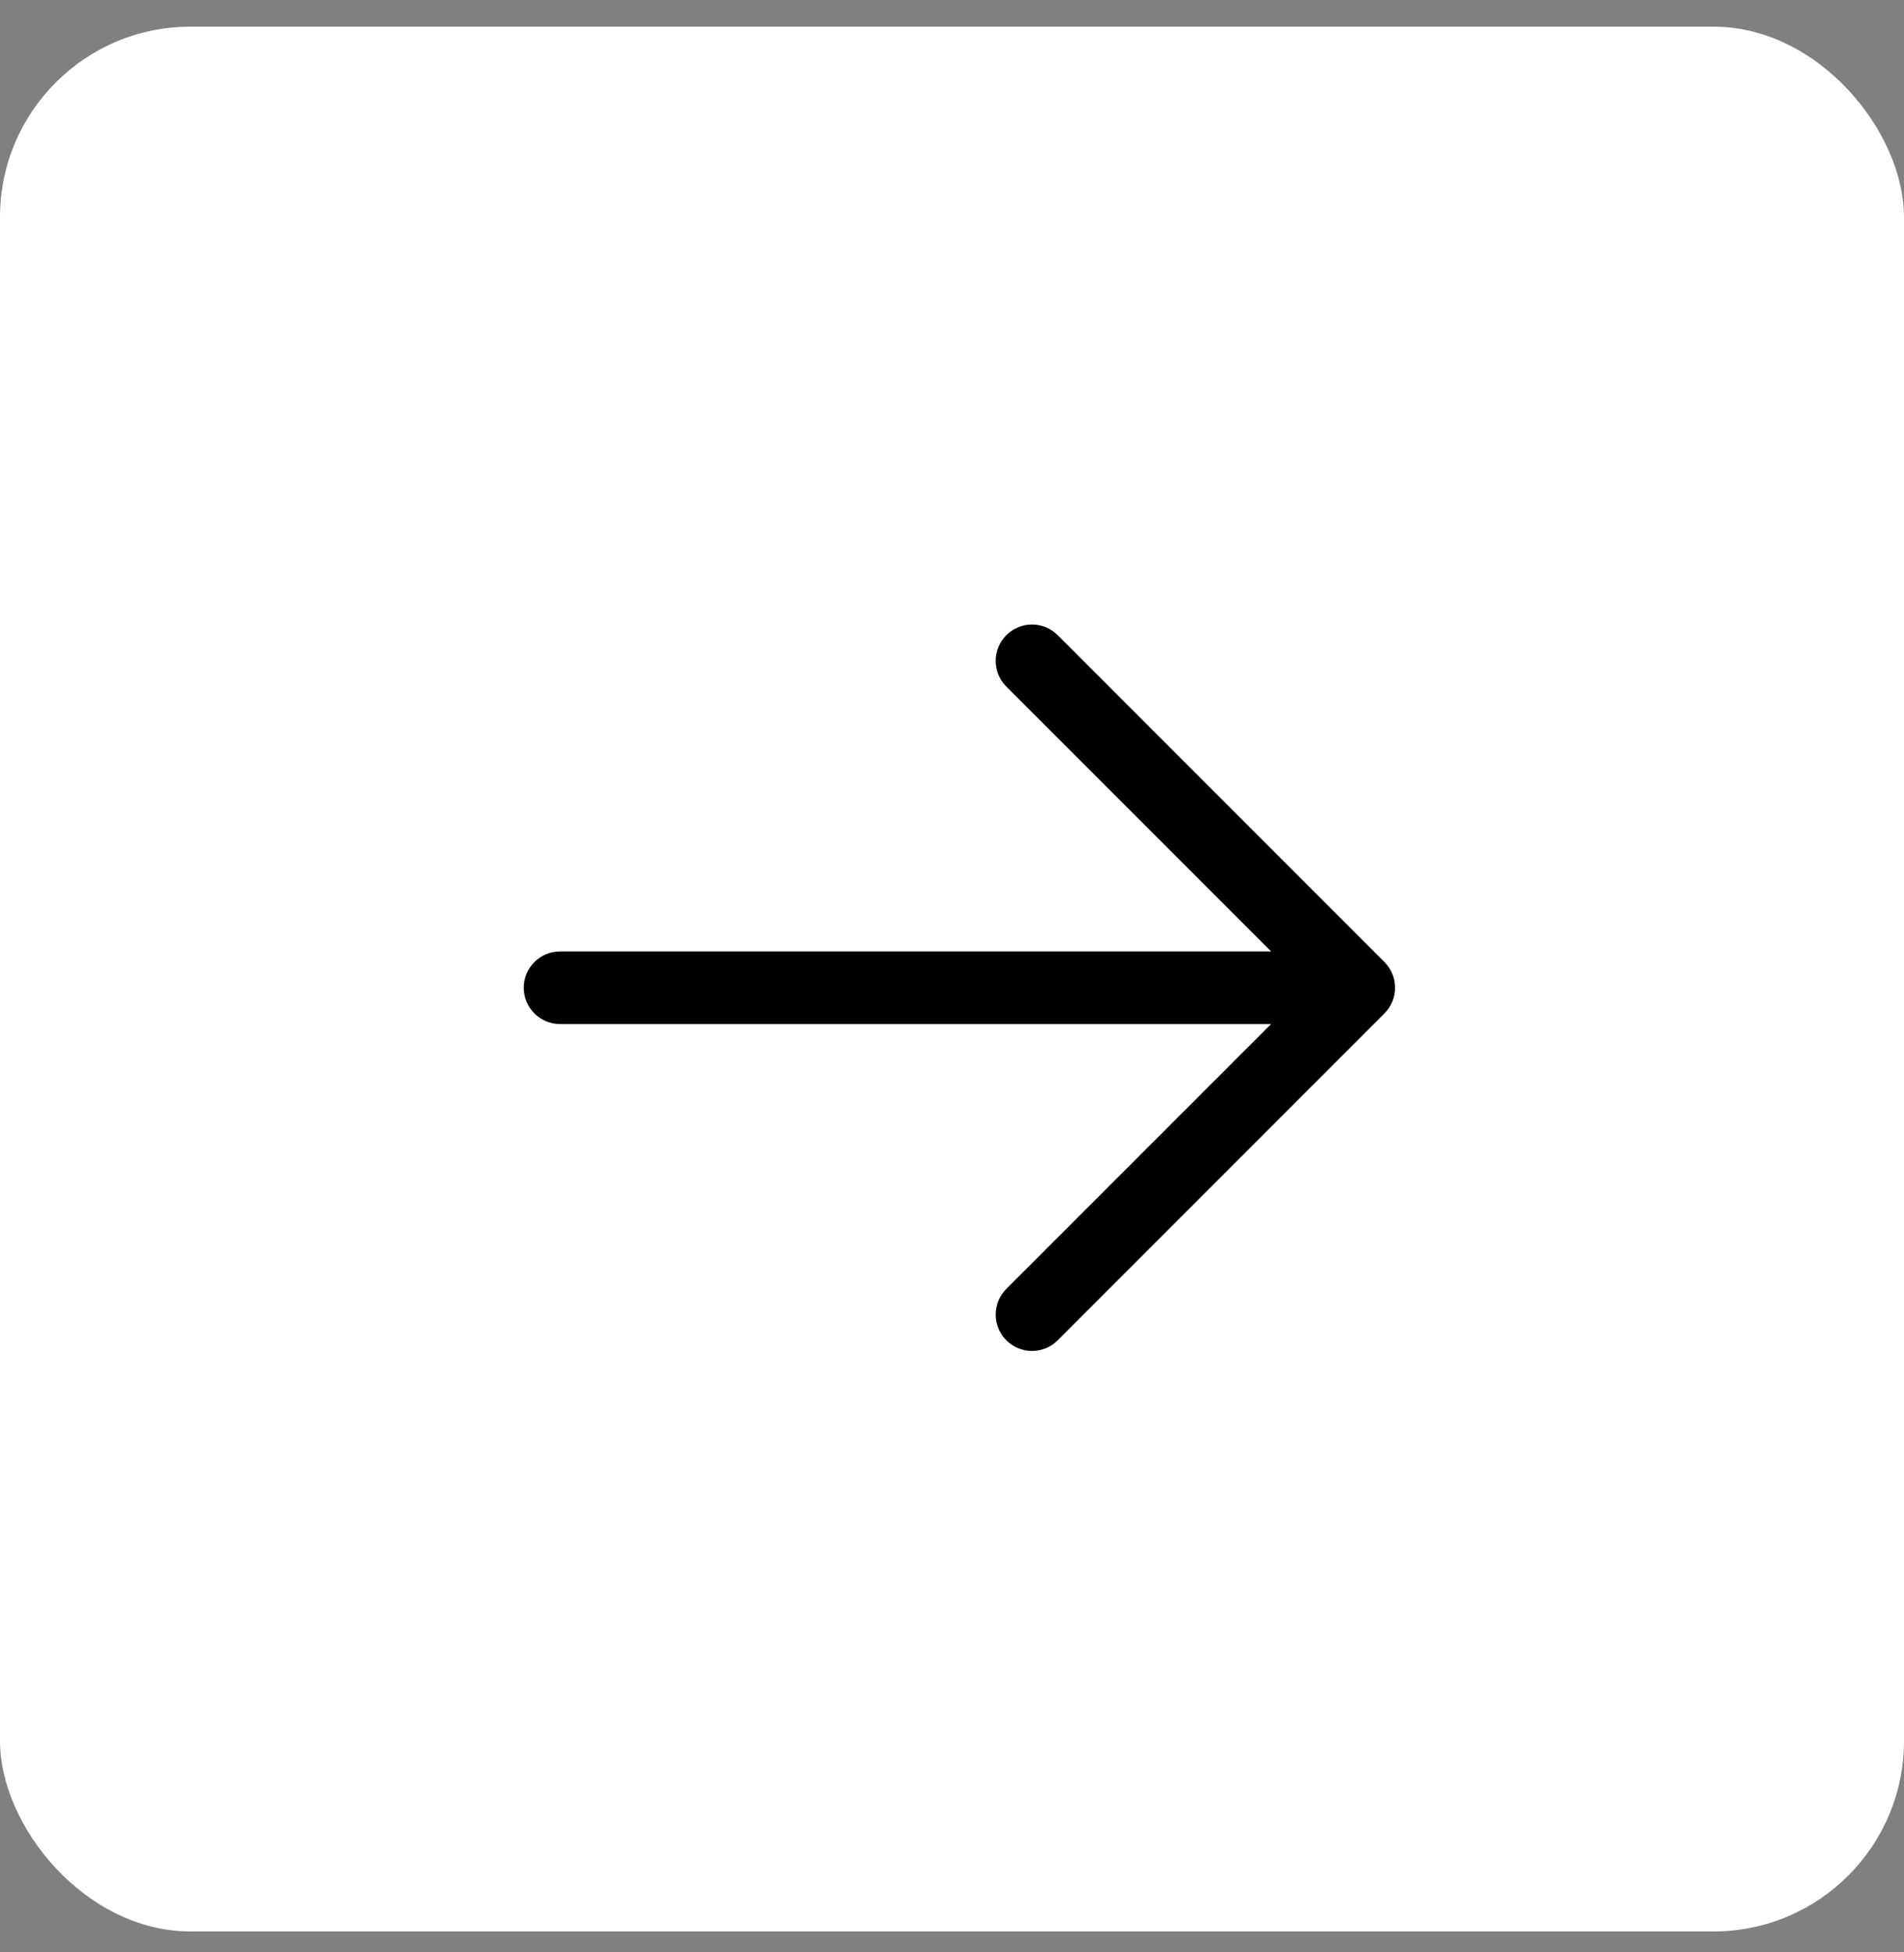
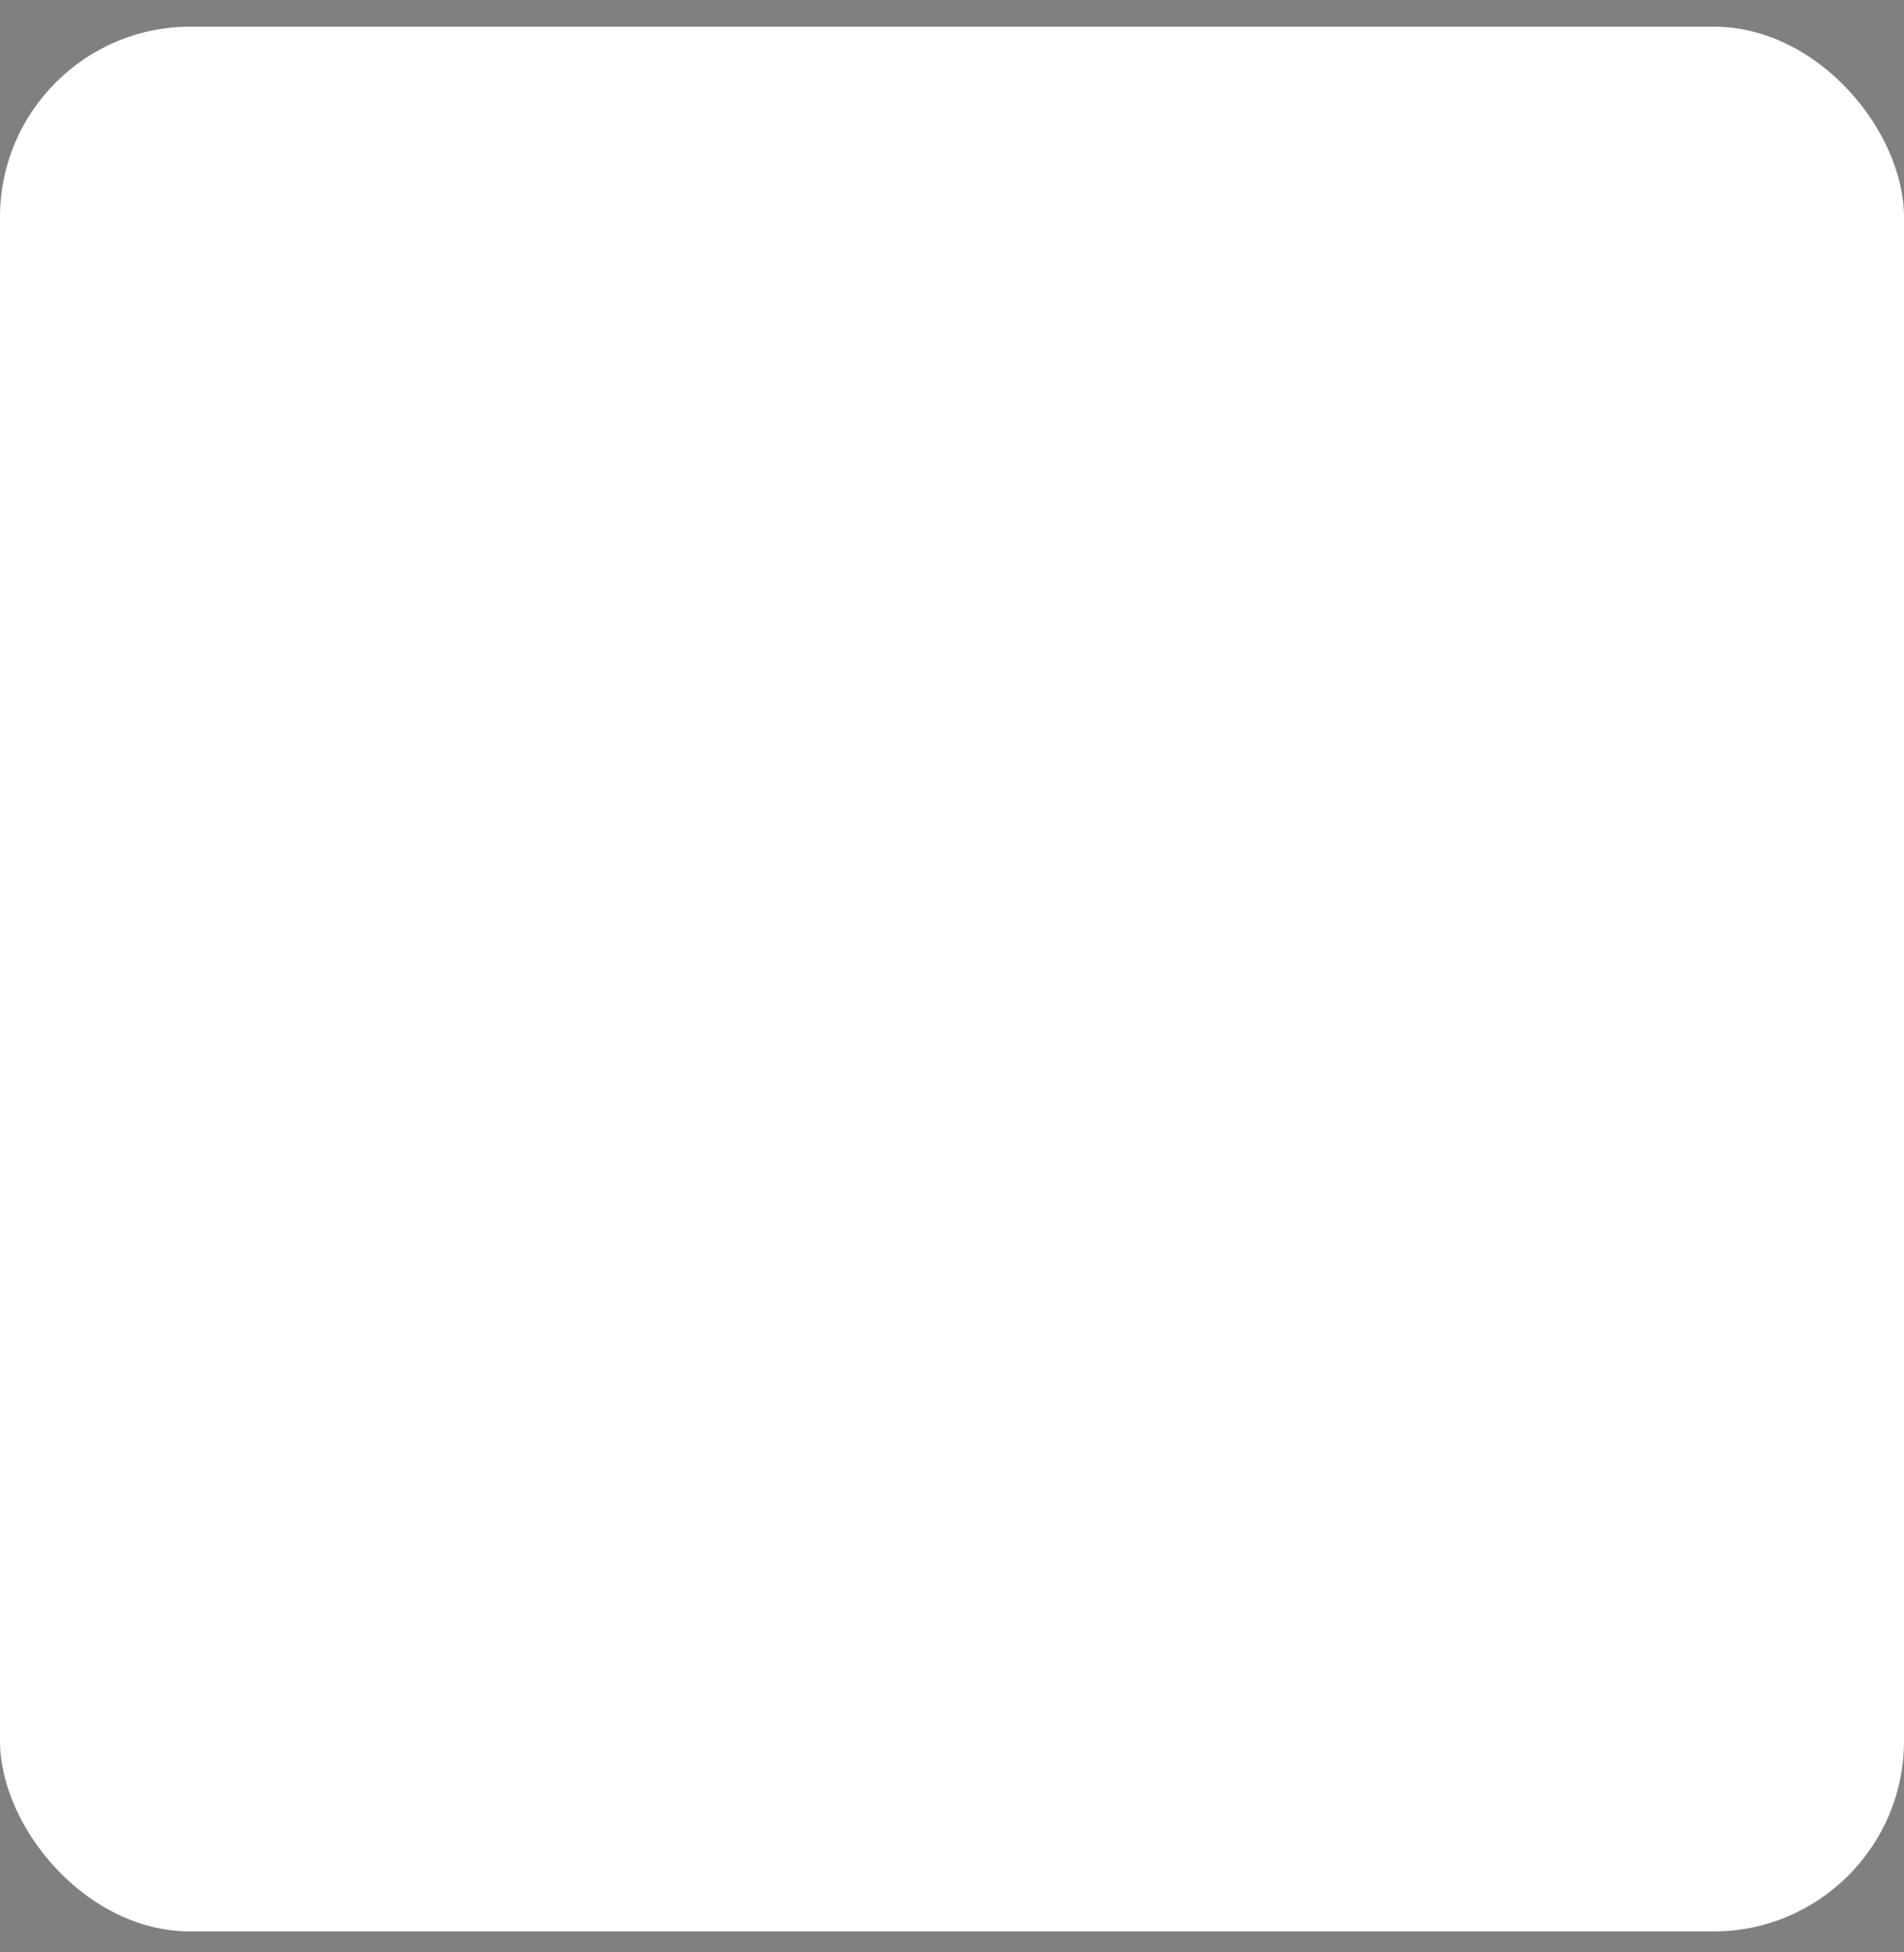
<svg xmlns="http://www.w3.org/2000/svg" width="40" height="41" viewBox="0 0 40 41" fill="none">
  <rect x="0" y="0" width="40" height="41" fill="#808080" stroke="none" />
  <rect x="-3.05176e-05" y="0.56" width="40" height="40" rx="4" fill="white" />
  <g clip-path="url(#clip0_1_155)">
    <g clip-path="url(#clip1_1_155)">
      <g clip-path="url(#clip2_1_155)">
-         <path d="M22.221 13.339L29.085 20.203C29.156 20.274 29.212 20.358 29.25 20.451C29.289 20.543 29.308 20.642 29.308 20.742C29.308 20.843 29.289 20.942 29.25 21.035C29.212 21.127 29.156 21.211 29.085 21.282L22.221 28.146C22.078 28.29 21.883 28.37 21.681 28.37C21.479 28.37 21.285 28.29 21.141 28.146C20.998 28.003 20.918 27.809 20.918 27.607C20.918 27.404 20.998 27.21 21.141 27.067L26.704 21.505H11.766C11.564 21.505 11.37 21.425 11.227 21.282C11.084 21.139 11.003 20.945 11.003 20.742C11.003 20.54 11.084 20.346 11.227 20.203C11.37 20.06 11.564 19.98 11.766 19.98H26.704L21.141 14.418C20.998 14.275 20.918 14.081 20.918 13.878C20.918 13.676 20.998 13.482 21.141 13.339C21.285 13.196 21.479 13.115 21.681 13.115C21.883 13.115 22.078 13.196 22.221 13.339Z" fill="black" />
-       </g>
+         </g>
    </g>
  </g>
  <defs>
    <clipPath id="clip0_1_155">
-       <rect width="19.2" height="16.57" fill="white" transform="translate(10.4 12.27)" />
-     </clipPath>
+       </clipPath>
    <clipPath id="clip1_1_155">
-       <rect width="19.2" height="16.57" fill="white" transform="translate(10.4 12.27)" />
-     </clipPath>
+       </clipPath>
    <clipPath id="clip2_1_155">
      <rect width="19.2" height="16.582" fill="white" transform="translate(10.4 12.264)" />
    </clipPath>
  </defs>
</svg>